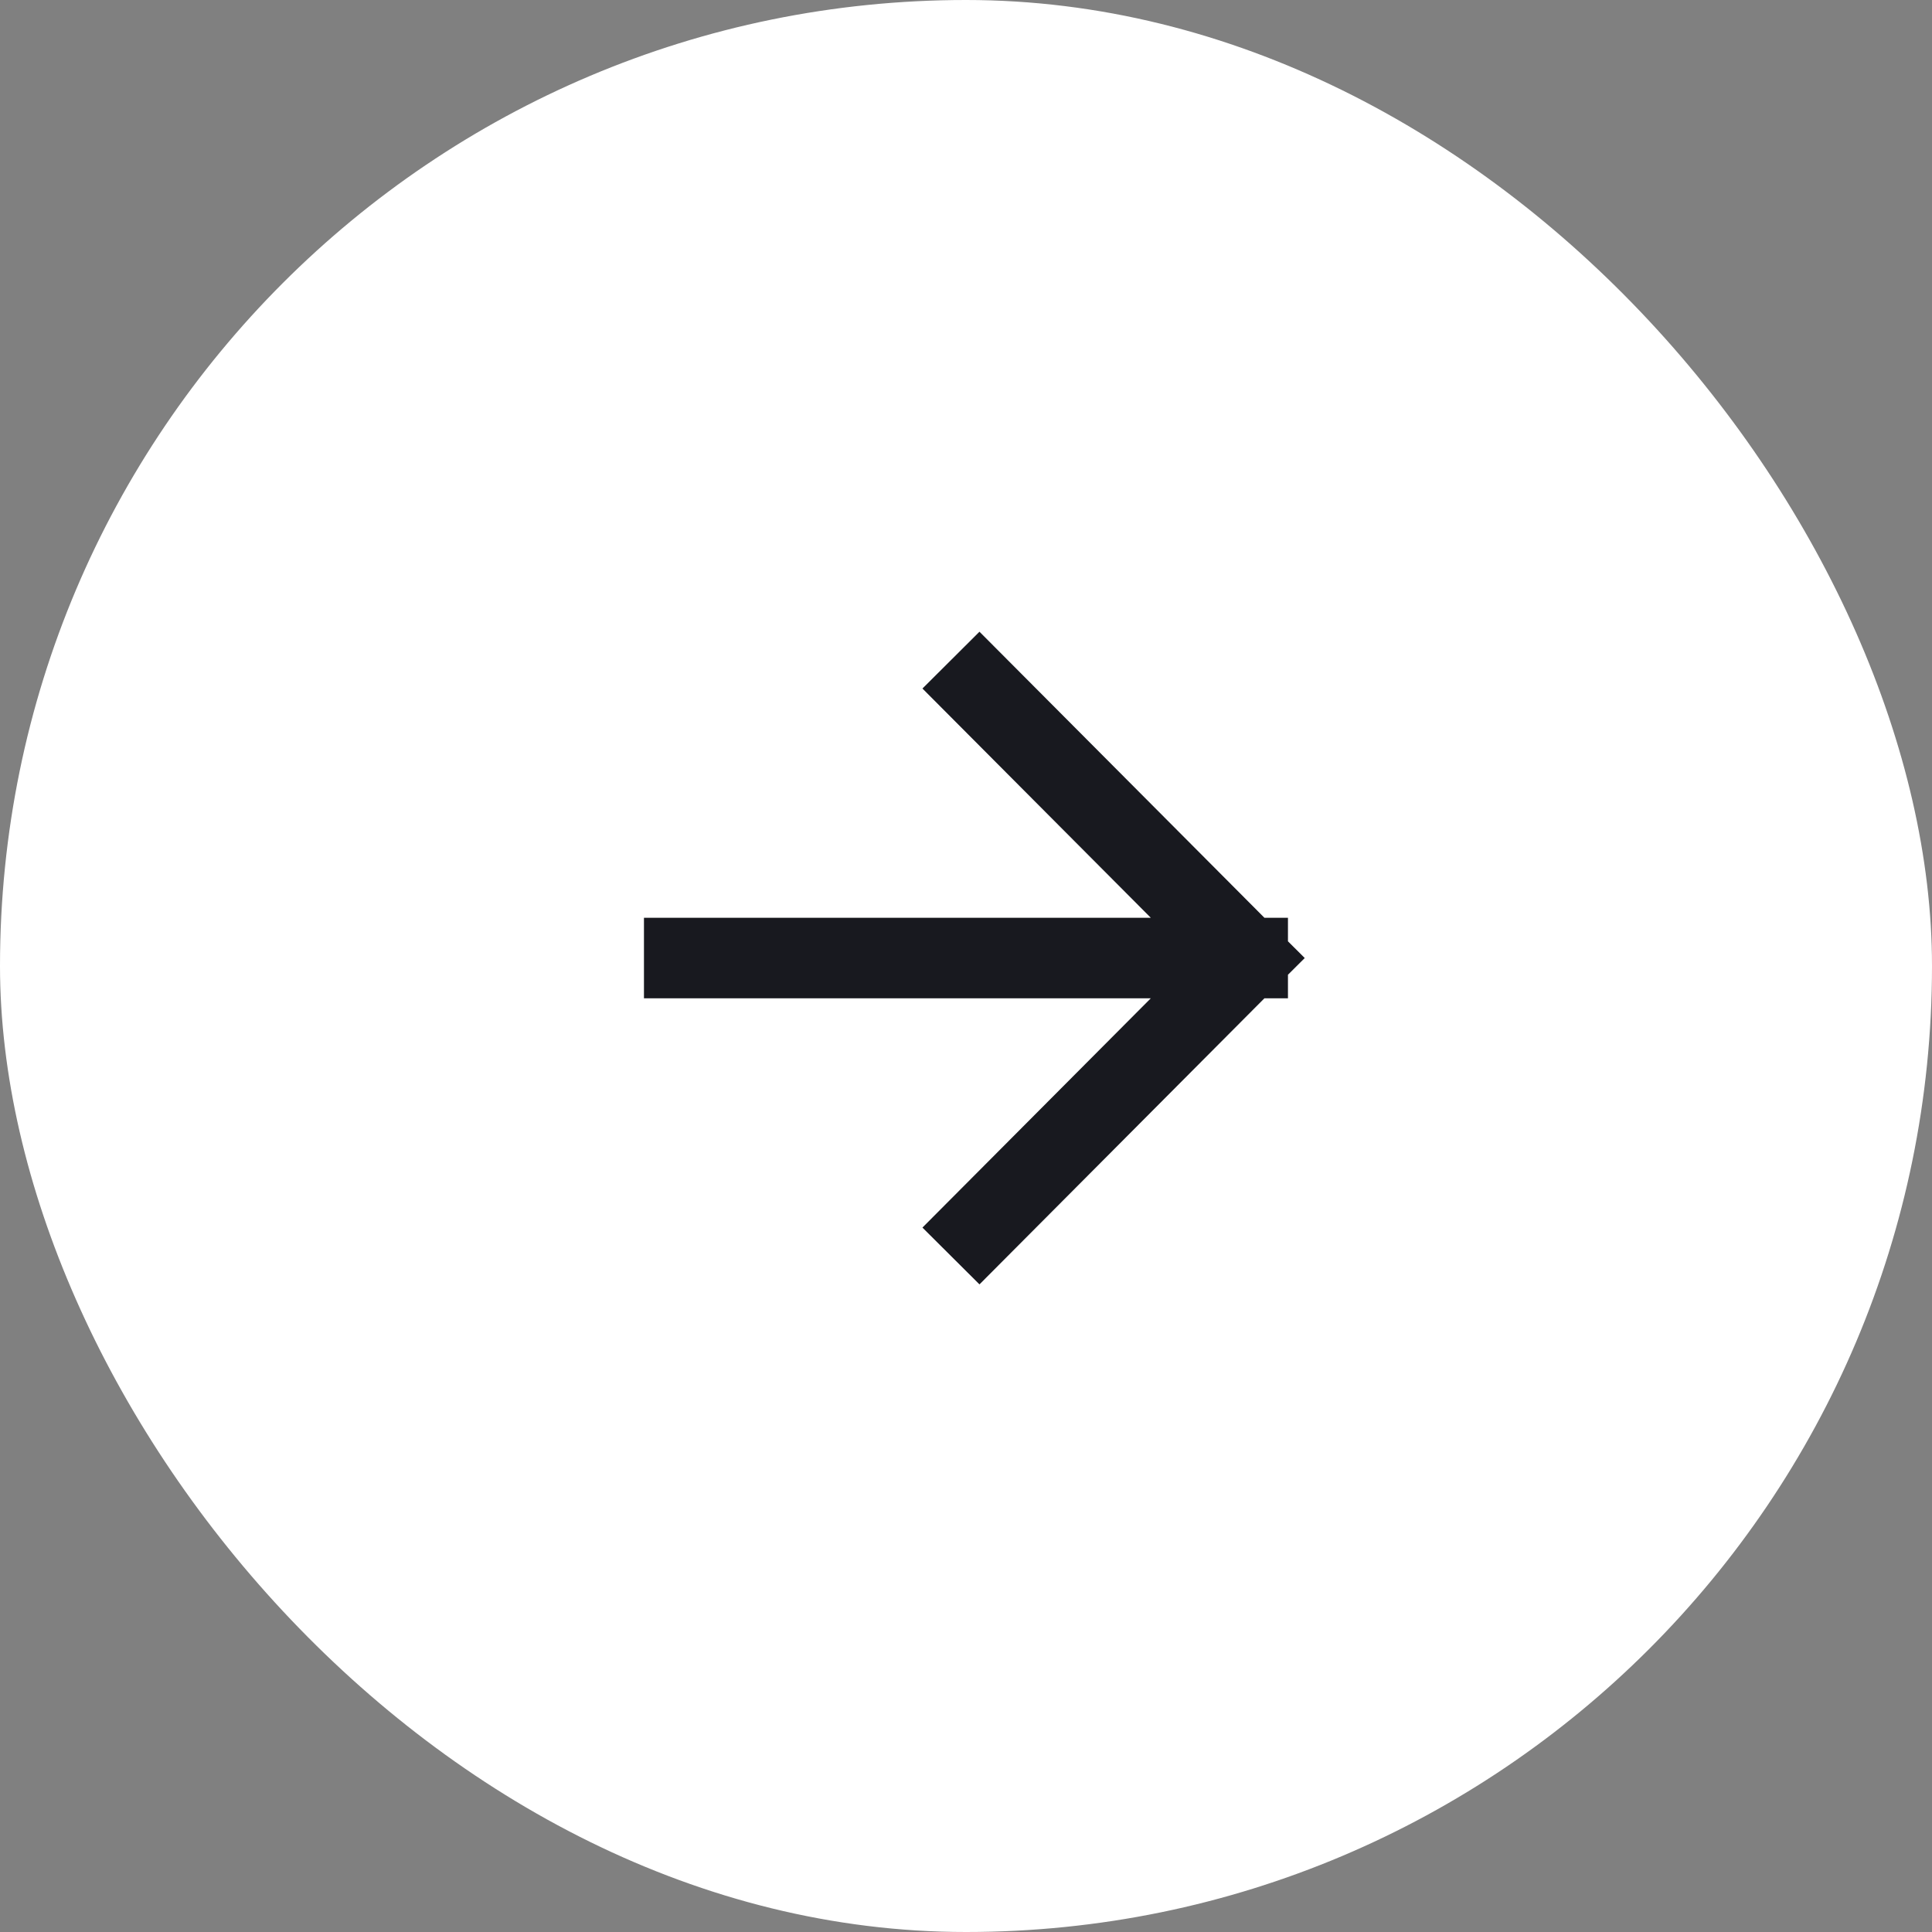
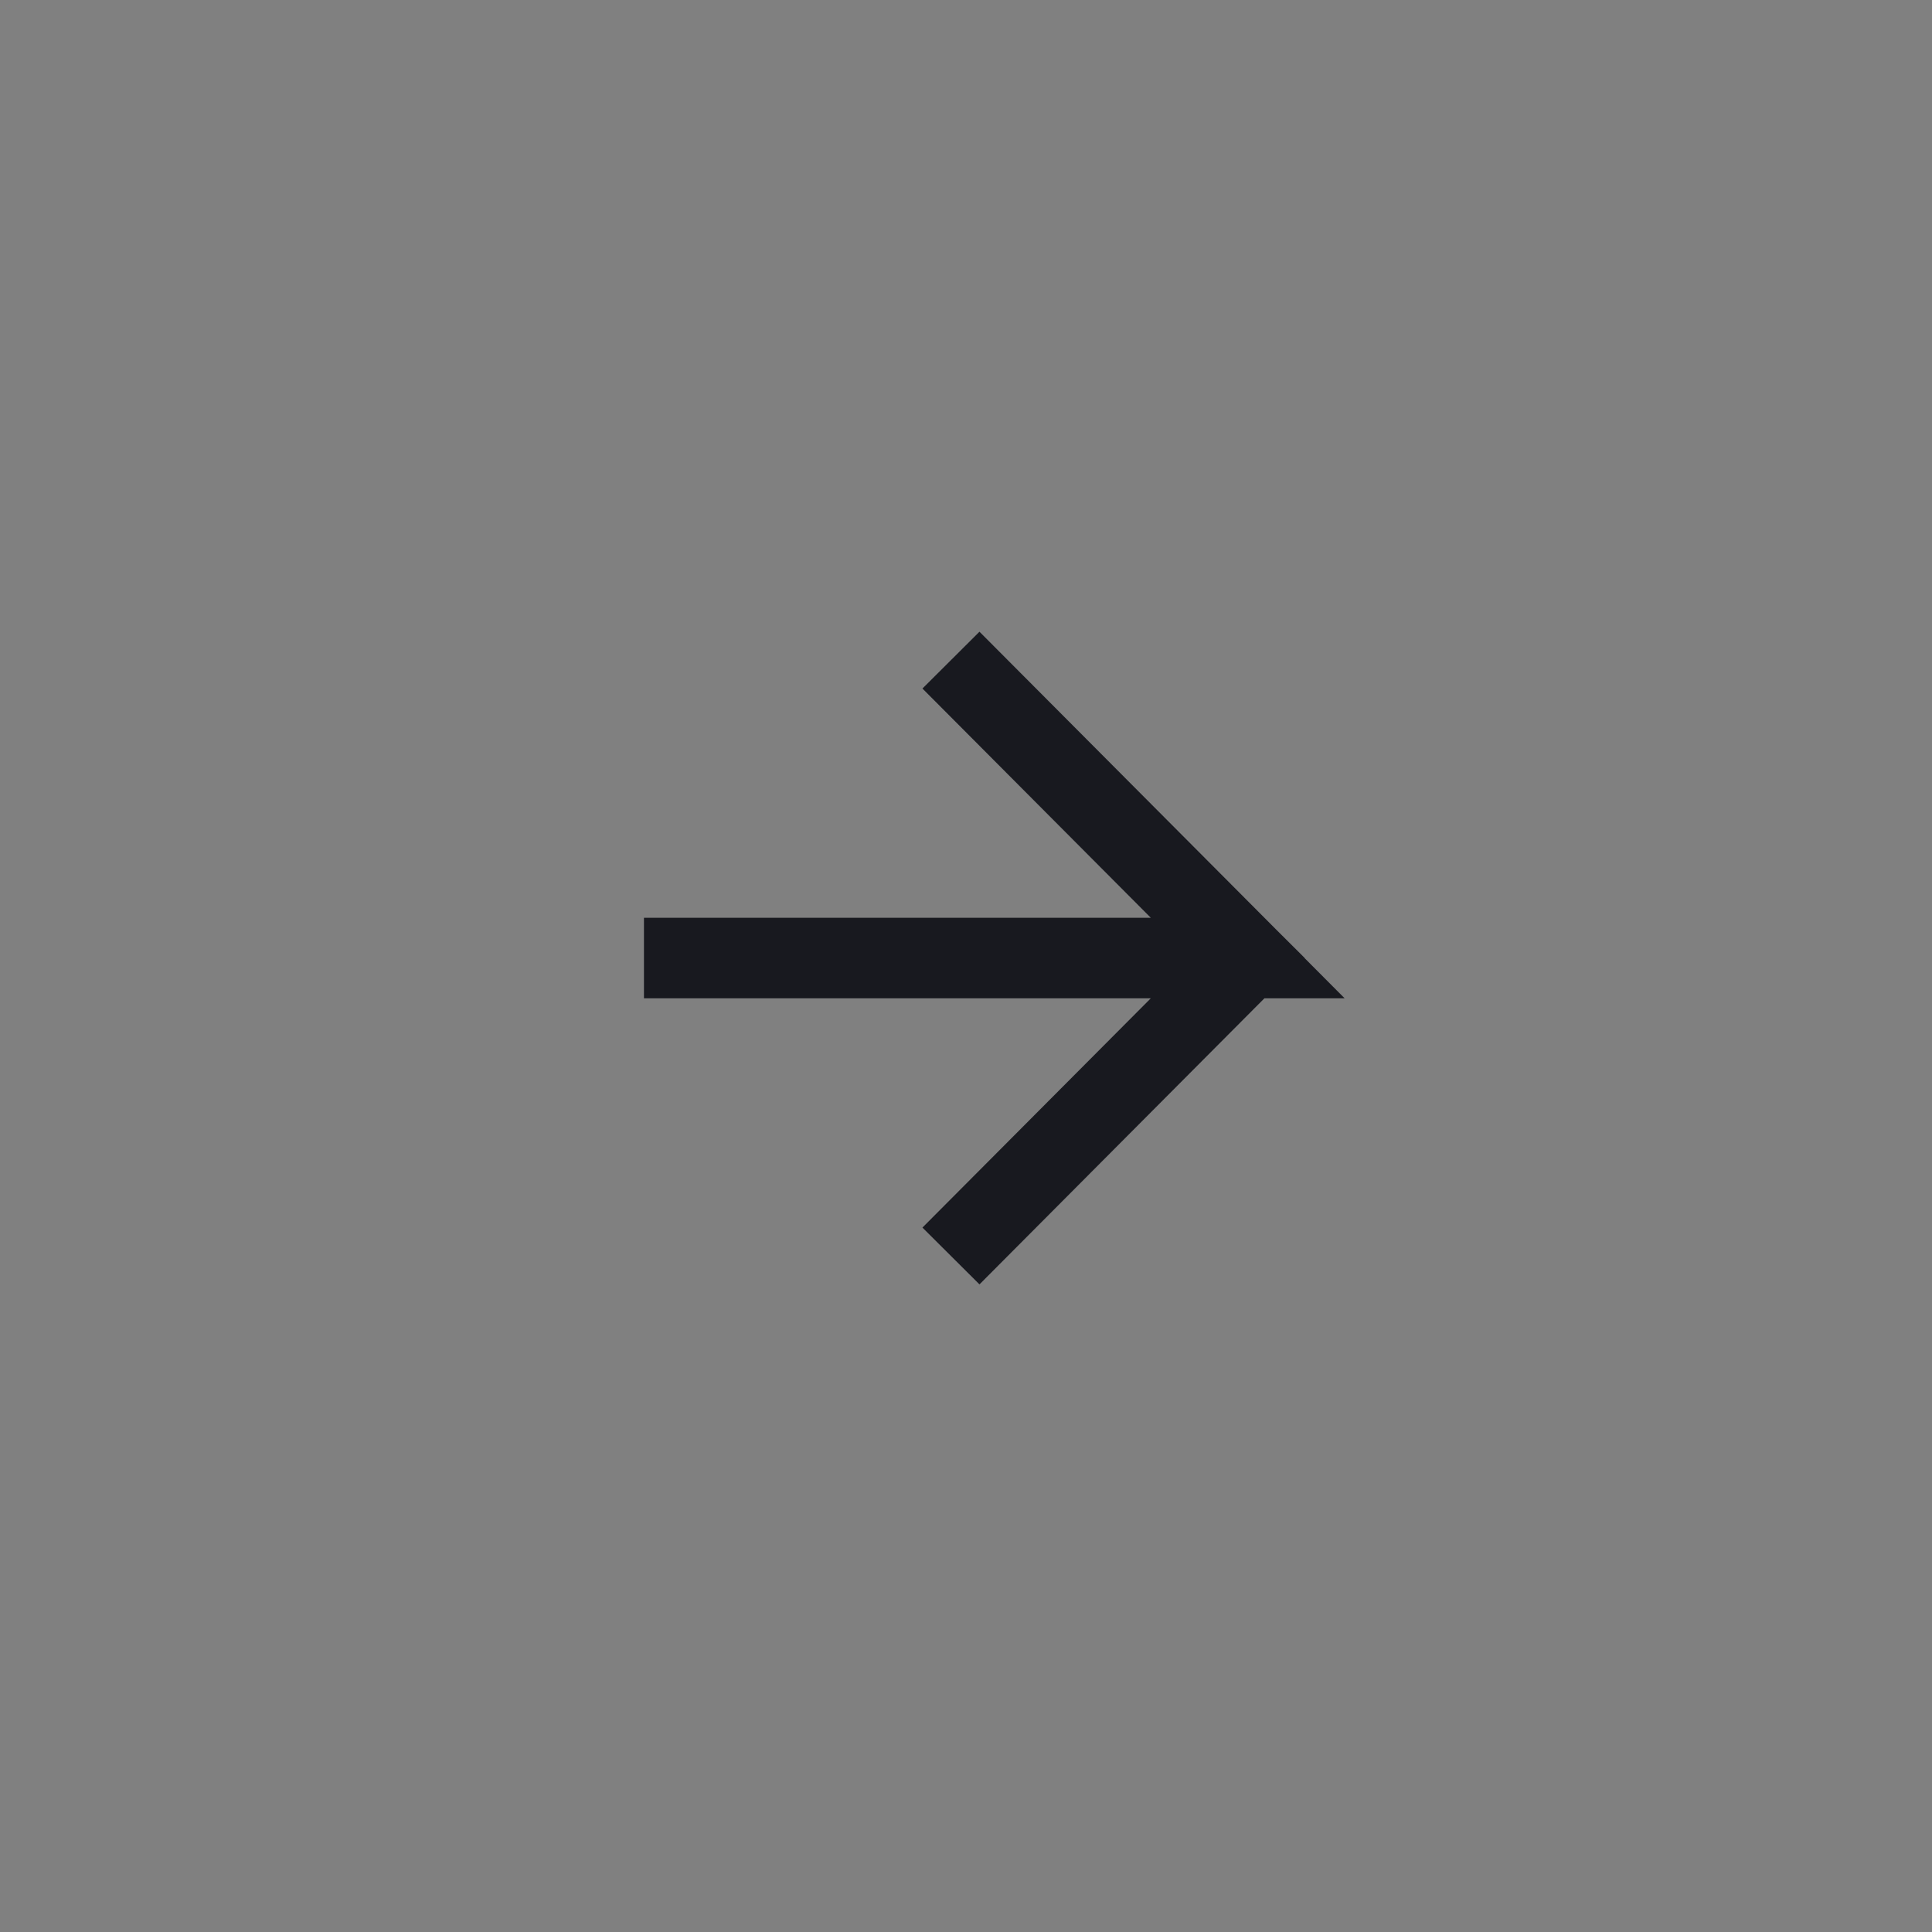
<svg xmlns="http://www.w3.org/2000/svg" width="48" height="48" viewBox="0 0 48 48" fill="none">
  <rect x="0" y="0" width="48" height="48" fill="#808080" stroke="none" />
-   <rect width="48" height="48" rx="24" fill="white" />
-   <path d="M24.332 30.496L30.999 23.802M24.332 17.109L30.999 23.802M30.999 23.802L16.999 23.802" stroke="#18191F" stroke-width="2" stroke-linecap="square" />
+   <path d="M24.332 30.496L30.999 23.802M24.332 17.109L30.999 23.802L16.999 23.802" stroke="#18191F" stroke-width="2" stroke-linecap="square" />
</svg>